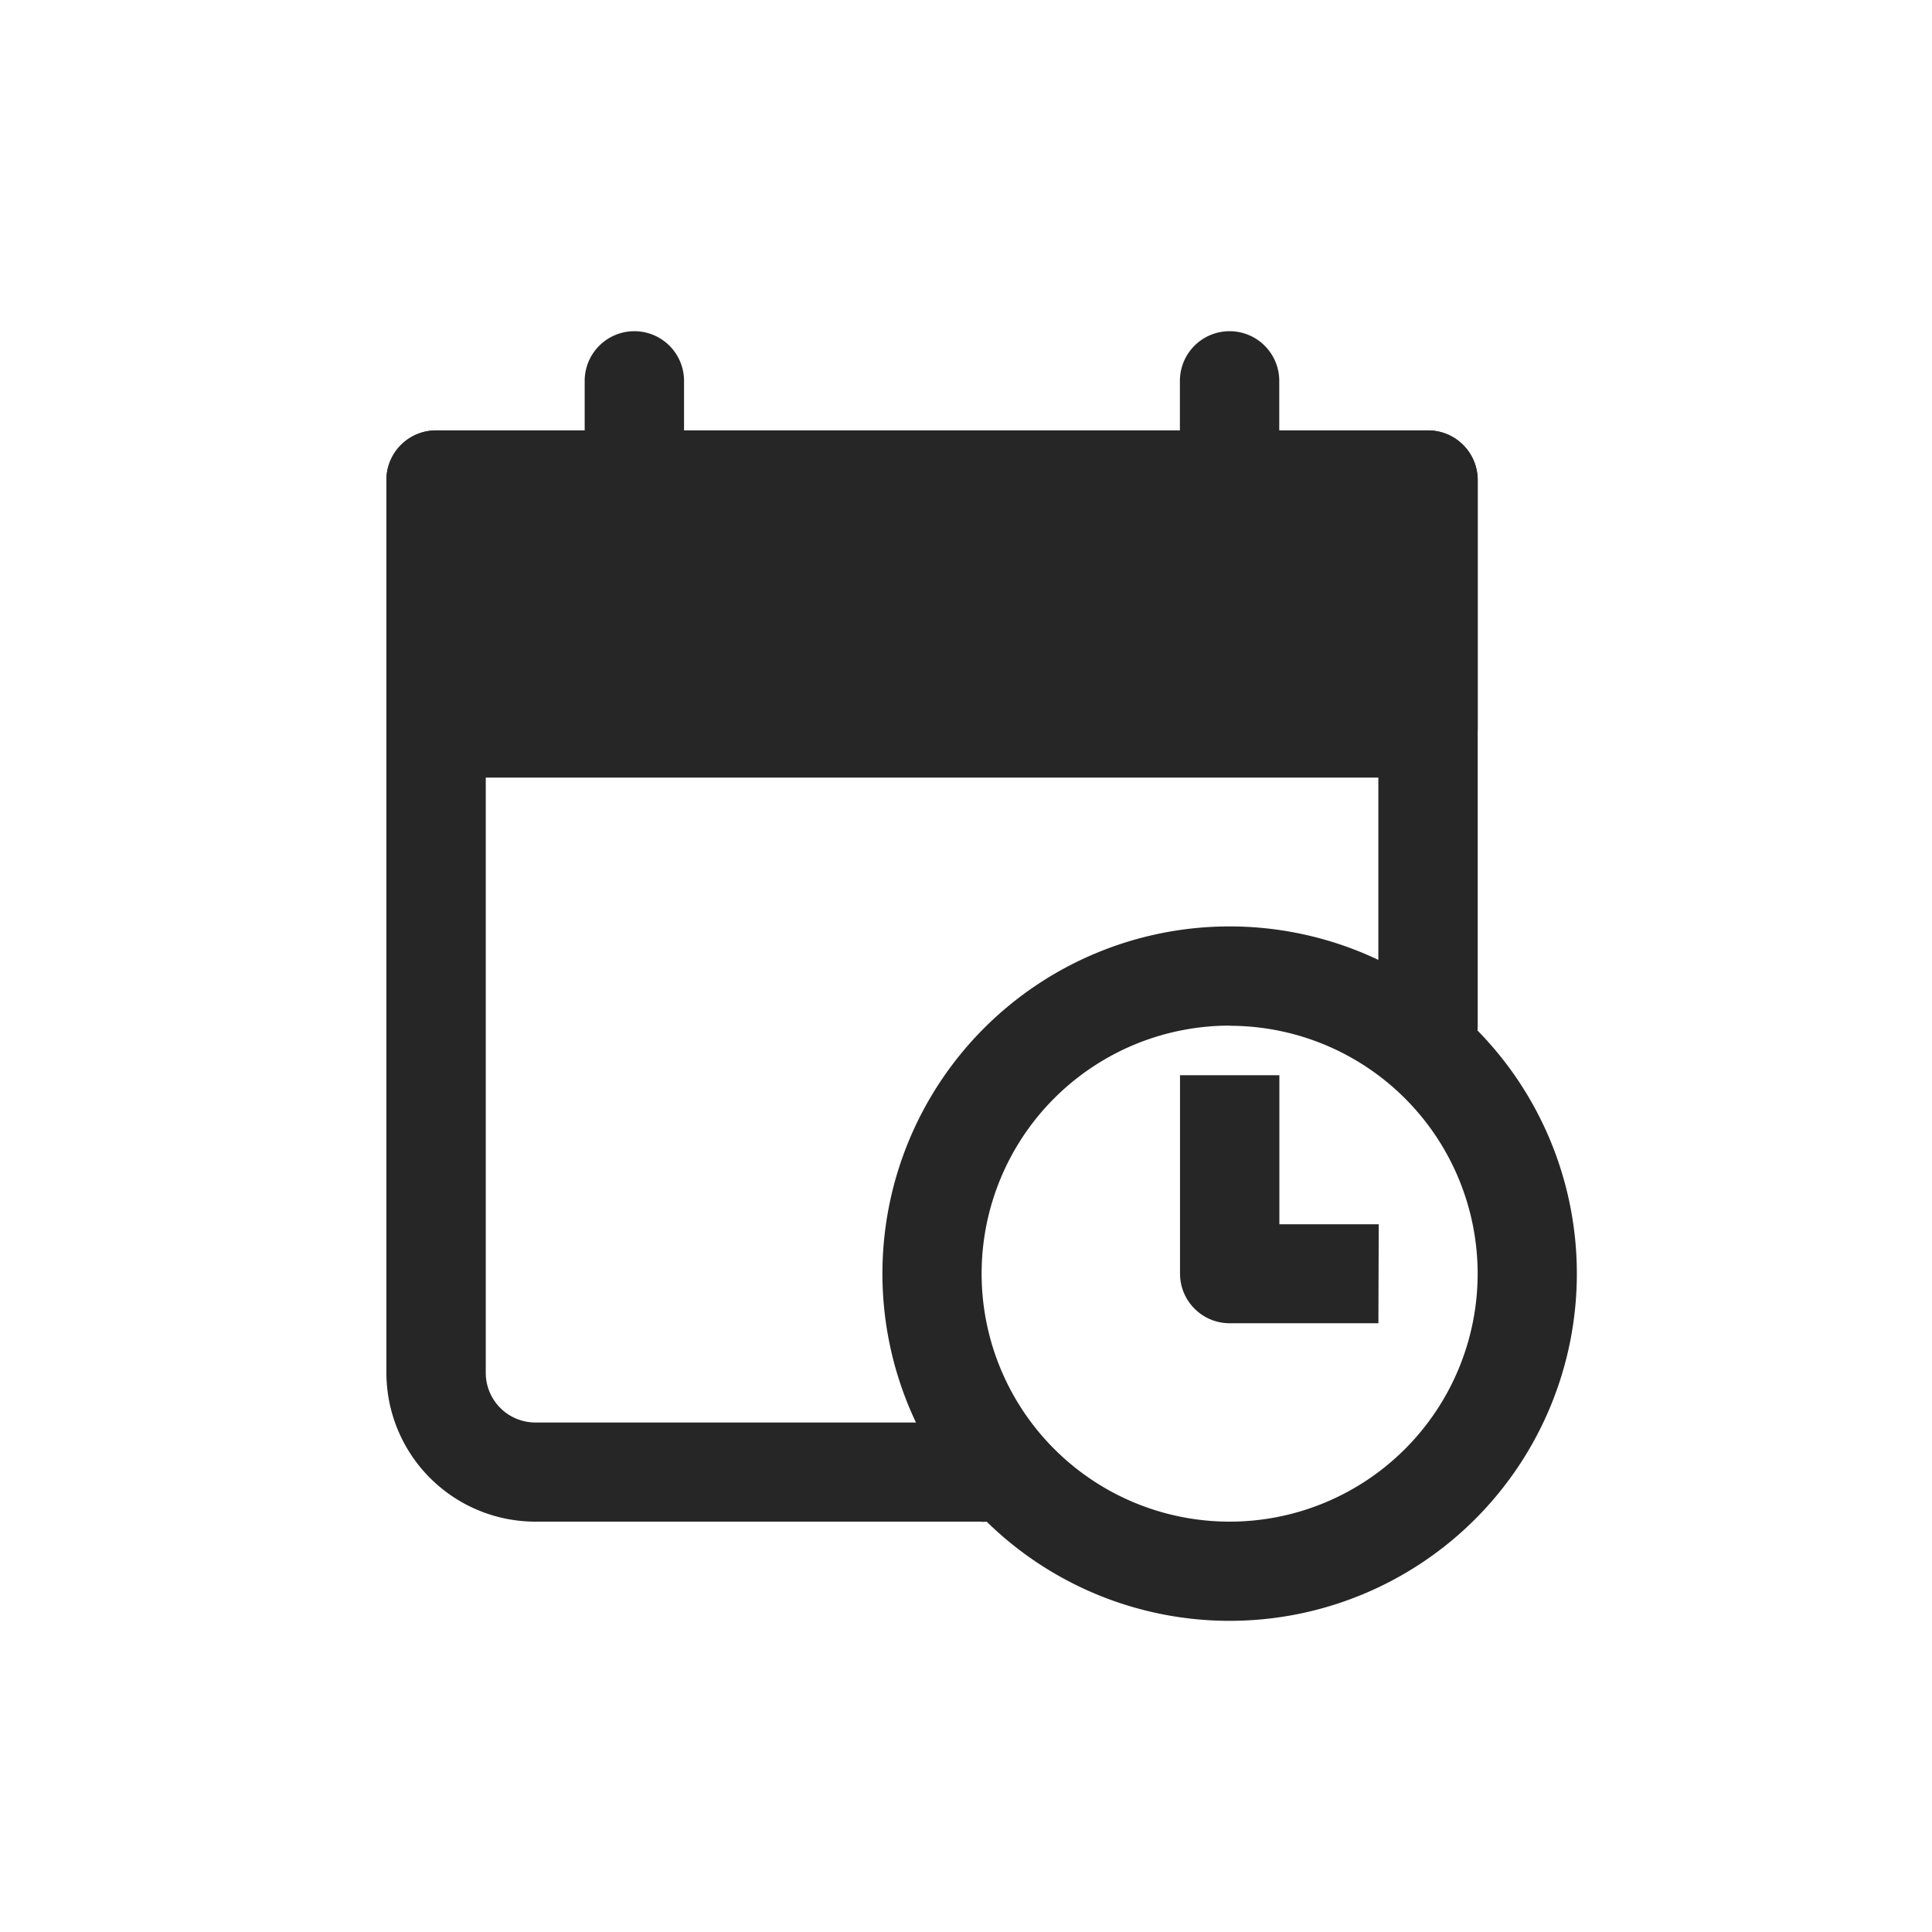
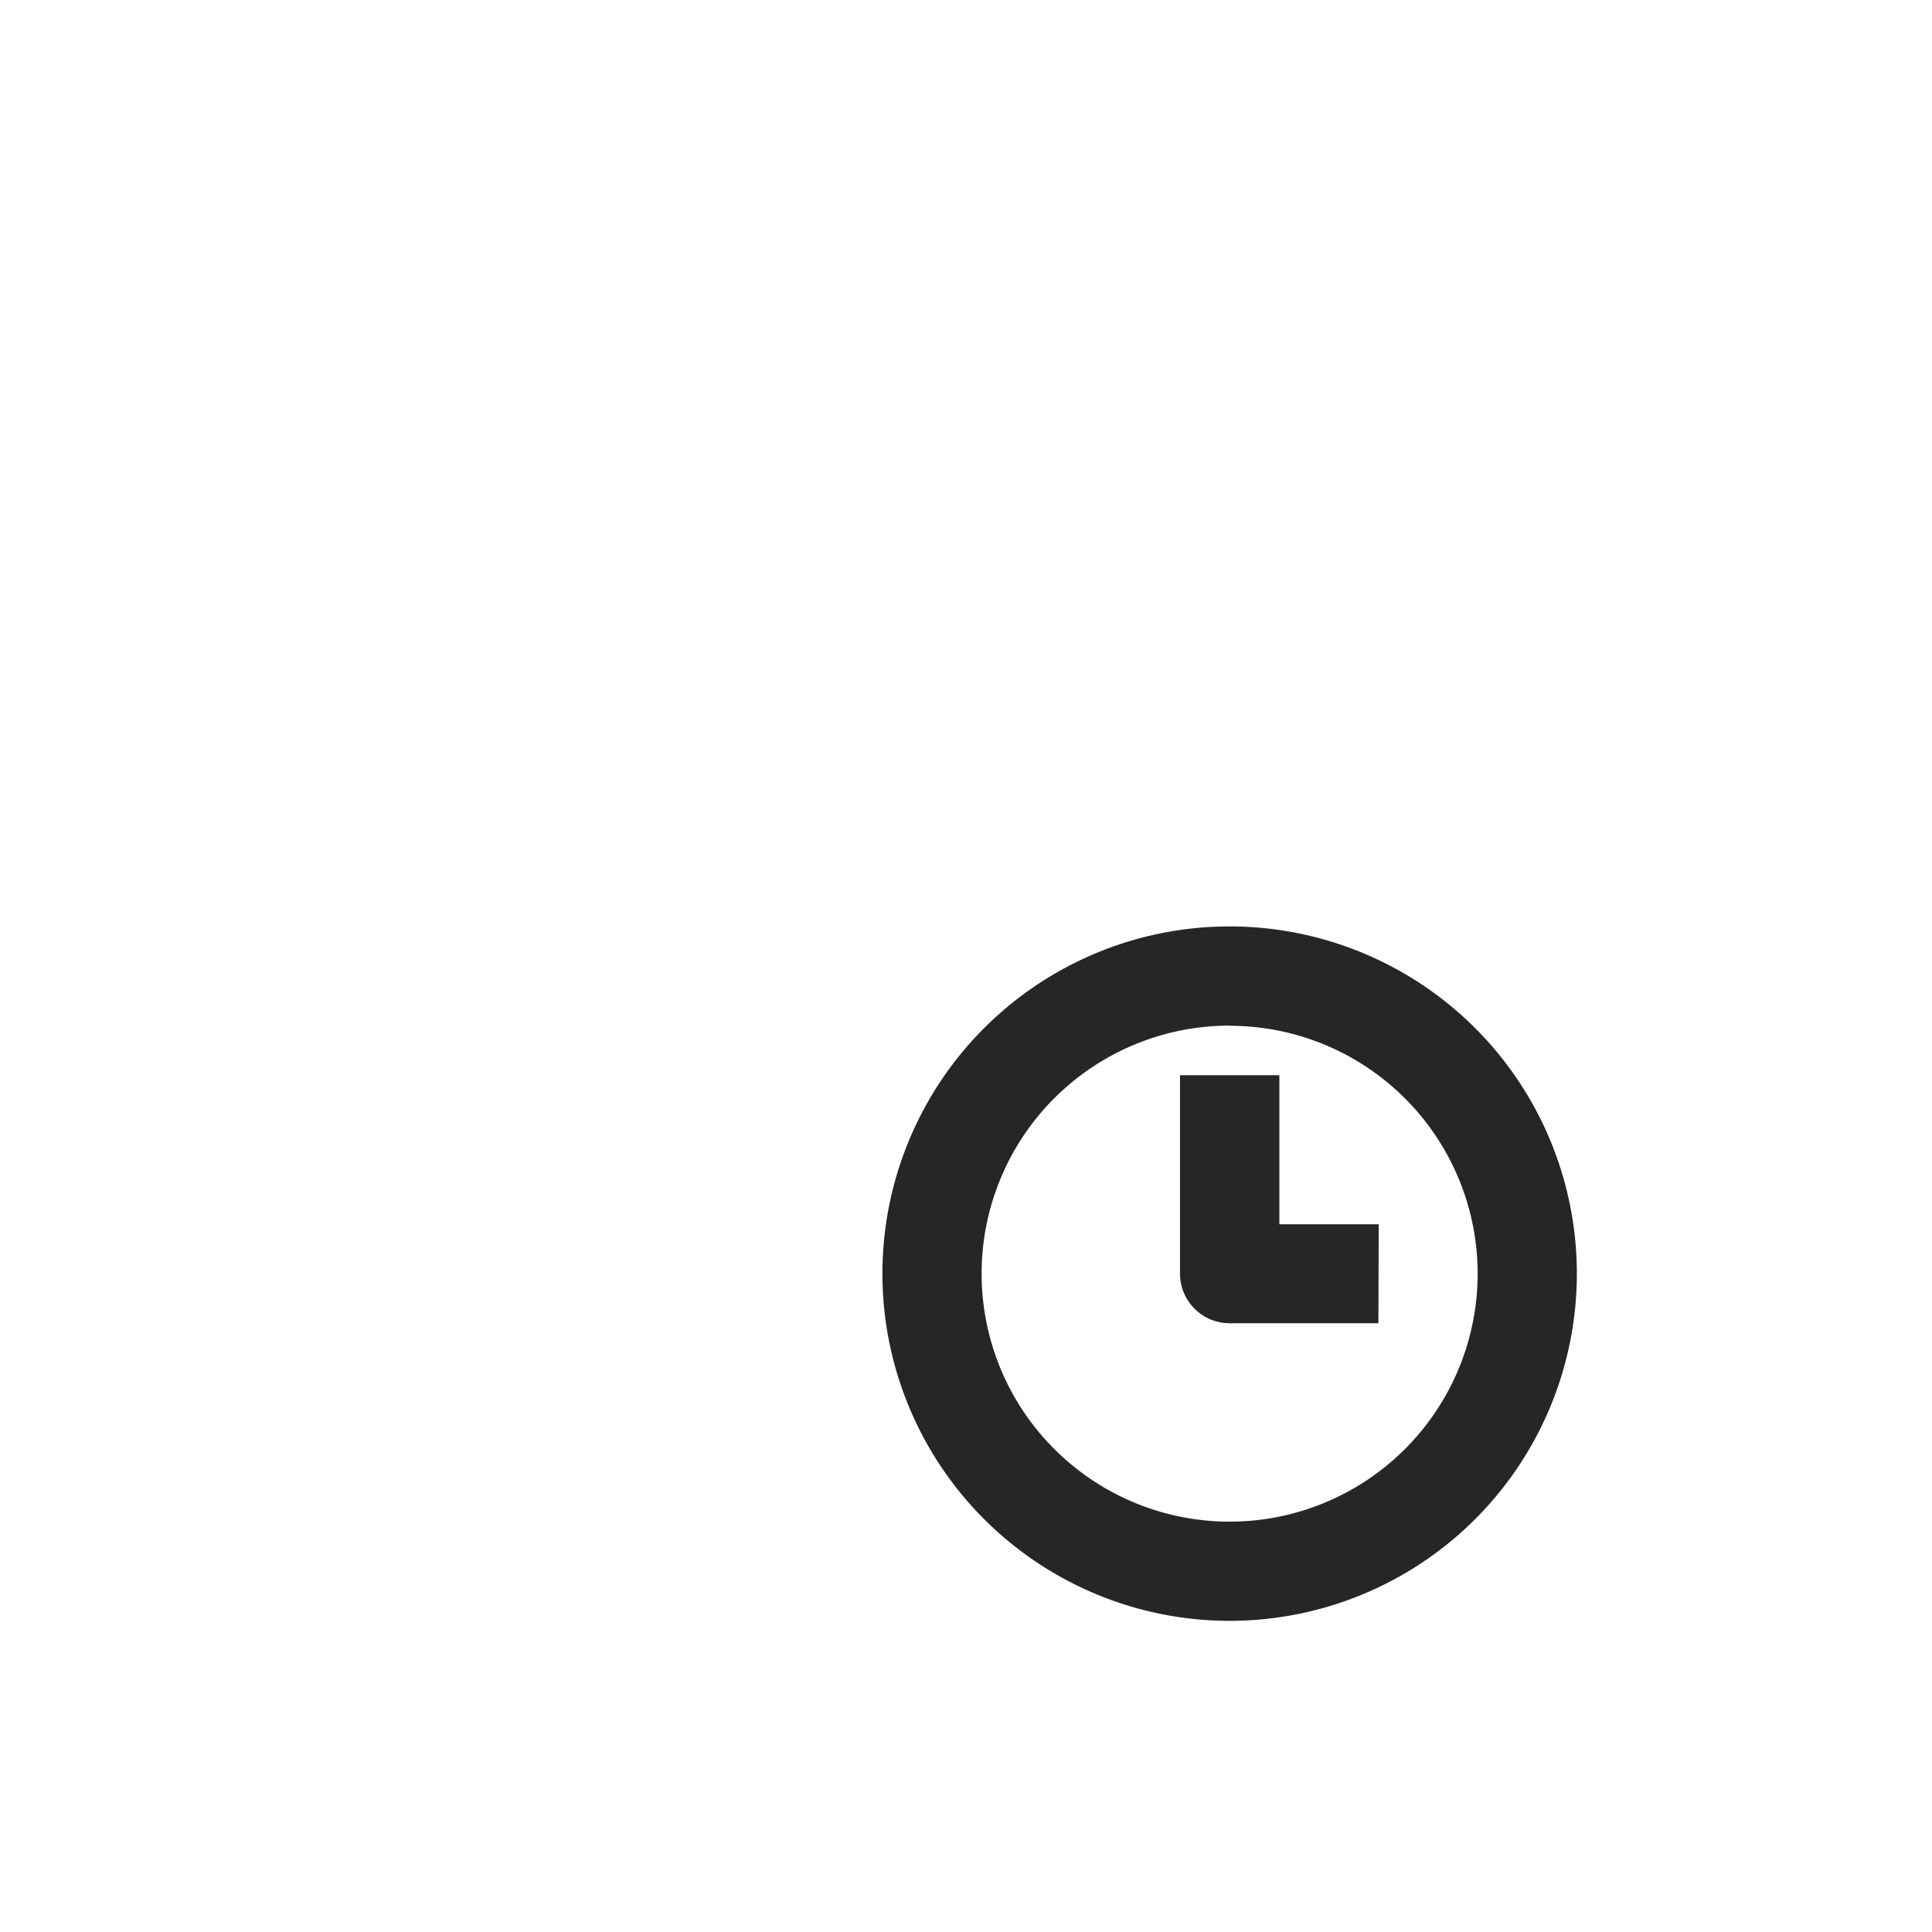
<svg xmlns="http://www.w3.org/2000/svg" width="35" height="35" viewBox="0 0 35 35">
  <g id="schedule_icon" transform="translate(-297 -1450)">
    <g id="Group_3" data-name="Group 3" transform="translate(296 1450)">
-       <path id="Path_3" data-name="Path 3" d="M26.87,16.29H8.9a.9.9,0,0,1-.9-.9V10.9a.9.9,0,0,1,.9-.9H26.87a.9.9,0,0,1,.9.9v4.493A.9.9,0,0,1,26.87,16.29Z" transform="translate(0 -2.203)" fill="#262626" />
-       <path id="Path_4" data-name="Path 4" d="M27.681,11.391a.9.9,0,0,1-.9-.9V6.9a.9.9,0,0,1,1.8,0v3.594A.9.9,0,0,1,27.681,11.391Zm-10.783,0a.9.9,0,0,1-.9-.9V6.9a.9.9,0,0,1,1.8,0v3.594A.9.9,0,0,1,16.9,11.391Z" transform="translate(-4.406)" fill="#262626" />
-       <path id="Path_5" data-name="Path 5" d="M18.783,29.769H10.7a2.7,2.7,0,0,1-2.7-2.7V10.9a.9.9,0,0,1,.9-.9H26.87a.9.9,0,0,1,.9.9v9.884a.9.9,0,0,1-1.8,0V11.8H9.8V27.073a.9.9,0,0,0,.9.9h8.087a.9.9,0,1,1,0,1.8Z" transform="translate(0 -2.203)" fill="#262626" />
      <path id="Path_6" data-name="Path 6" d="M34.29,42.58a6.29,6.29,0,1,1,6.29-6.29,6.29,6.29,0,0,1-6.29,6.29Zm0-10.783a4.493,4.493,0,1,0,4.493,4.493A4.493,4.493,0,0,0,34.29,31.8Z" transform="translate(-11.014 -13.217)" fill="#262626" />
      <path id="Path_7" data-name="Path 7" d="M43.594,40.493H40.9a.9.9,0,0,1-.9-.9V36h1.8v2.7h1.8Z" transform="translate(-17.623 -16.521)" fill="#262626" />
    </g>
    <rect id="Rectangle_6" data-name="Rectangle 6" width="35" height="35" transform="translate(297 1450)" fill="none" />
  </g>
</svg>